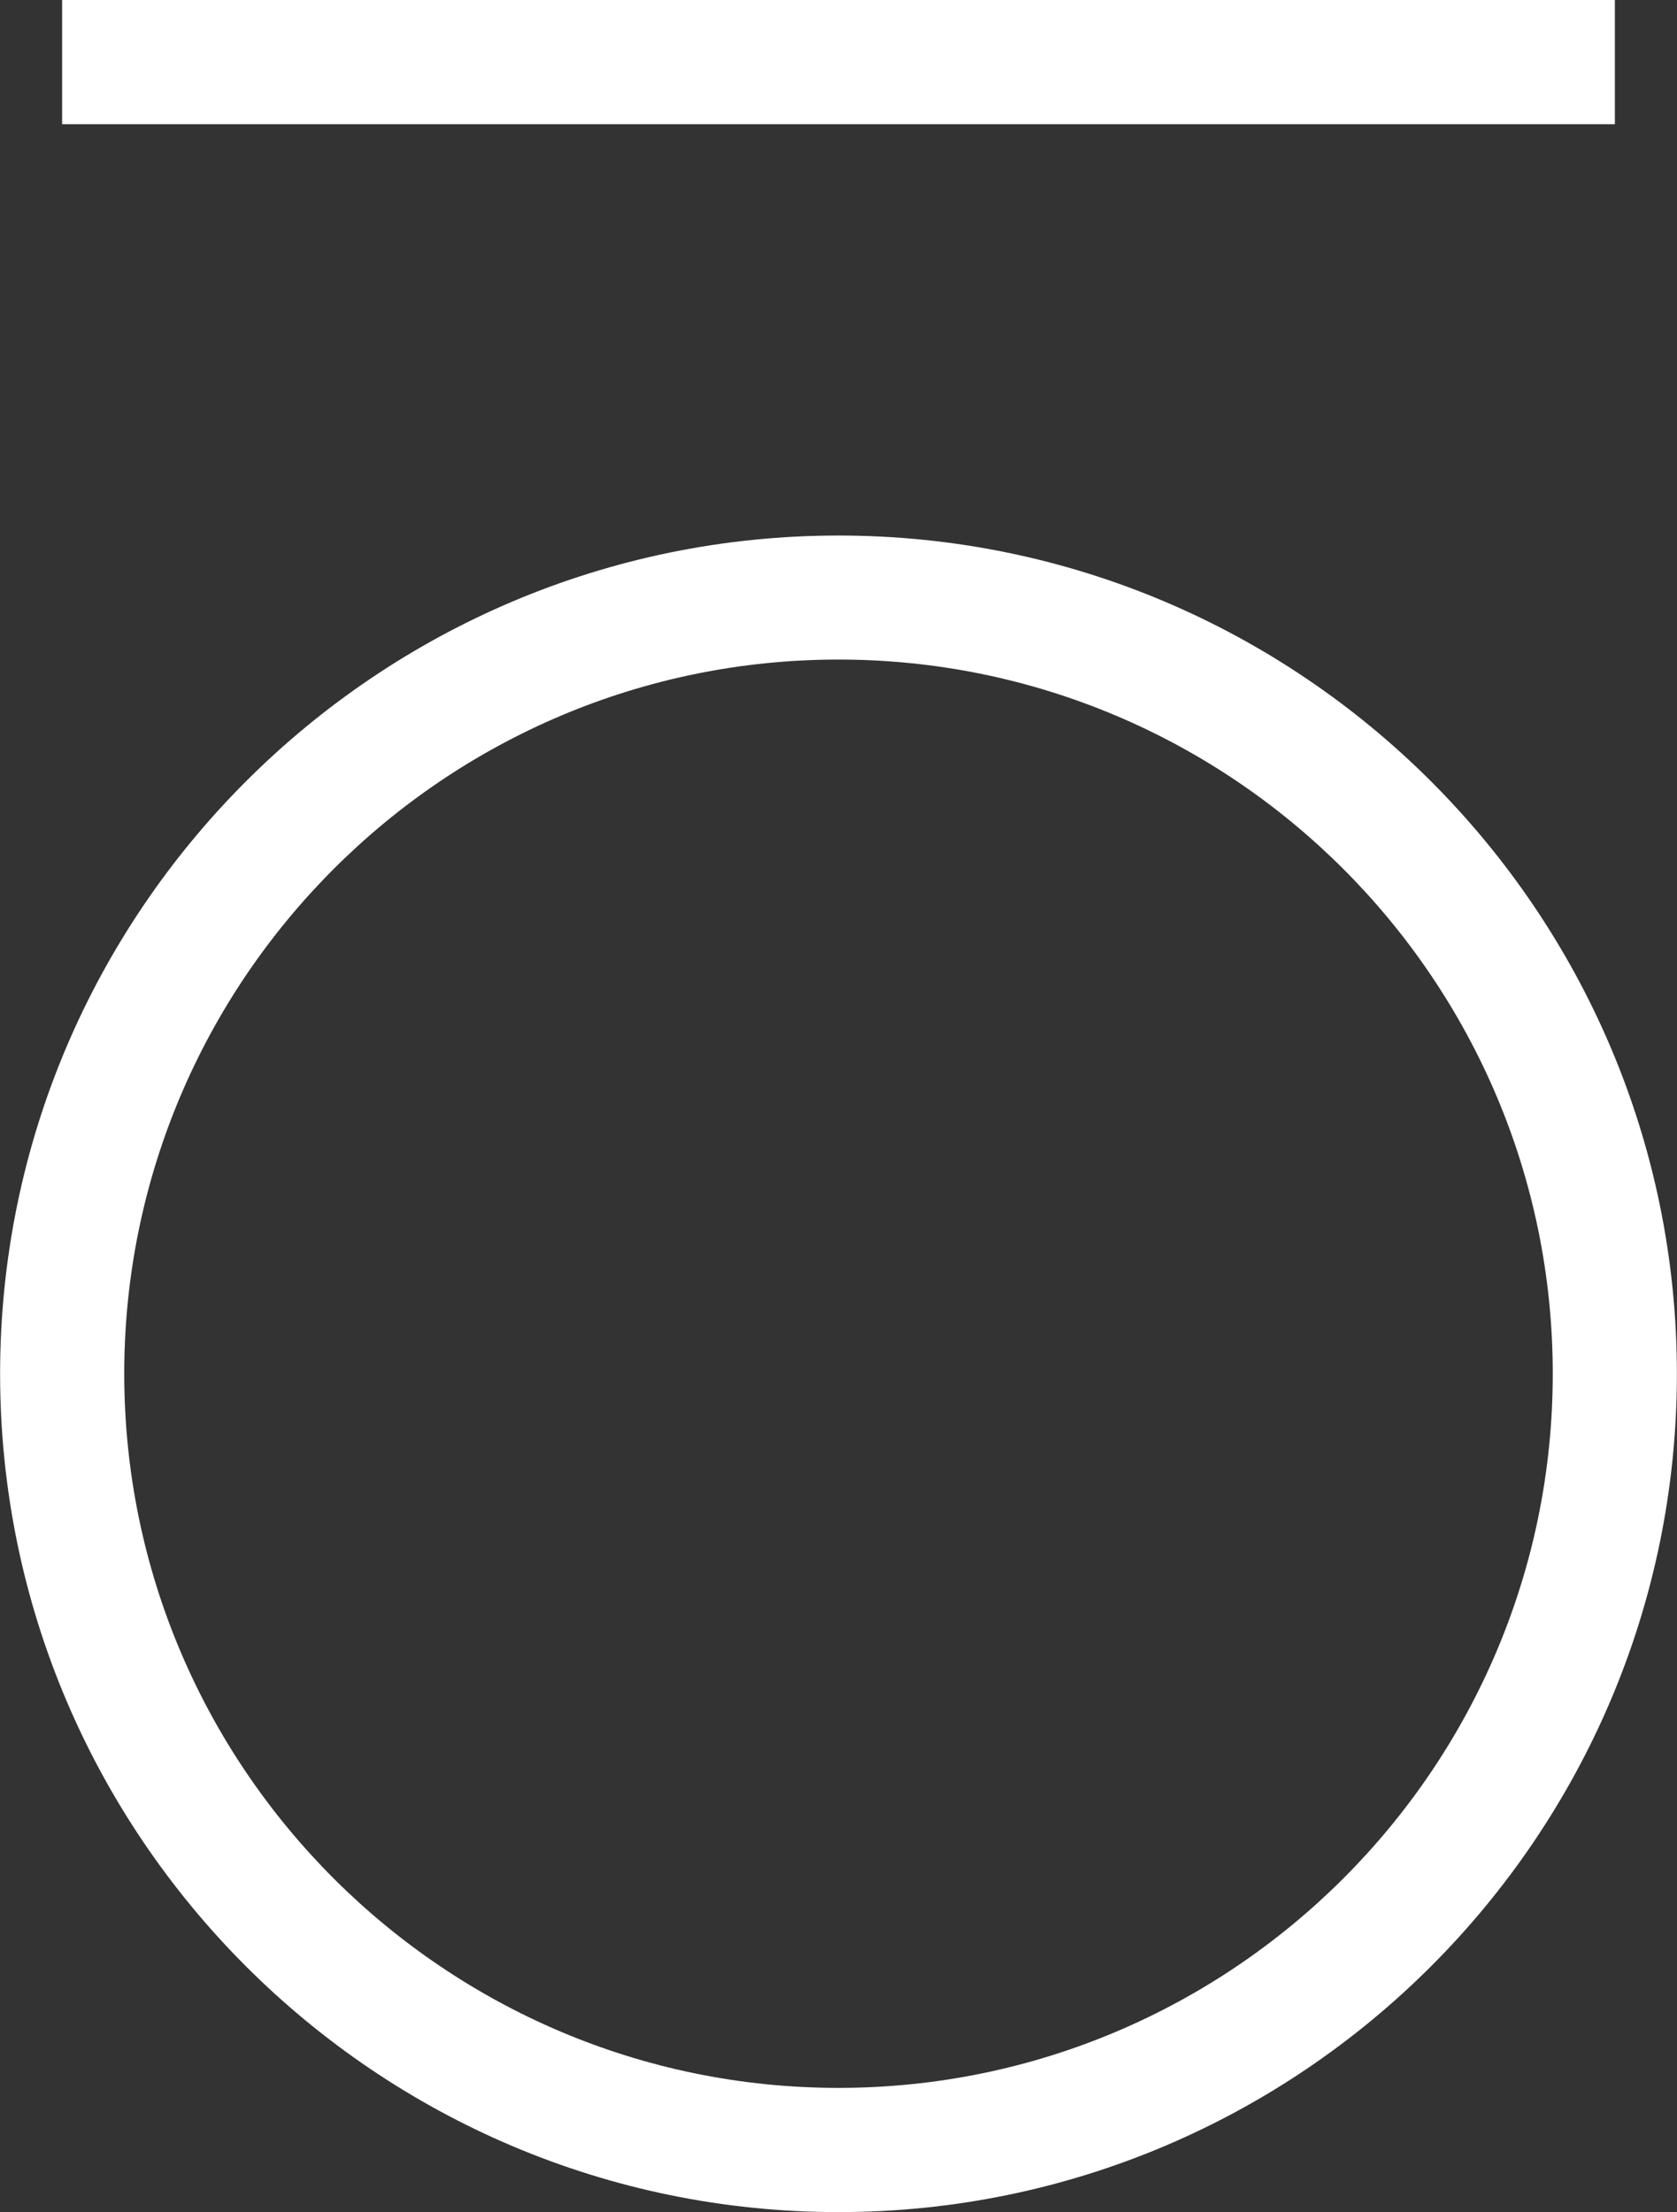
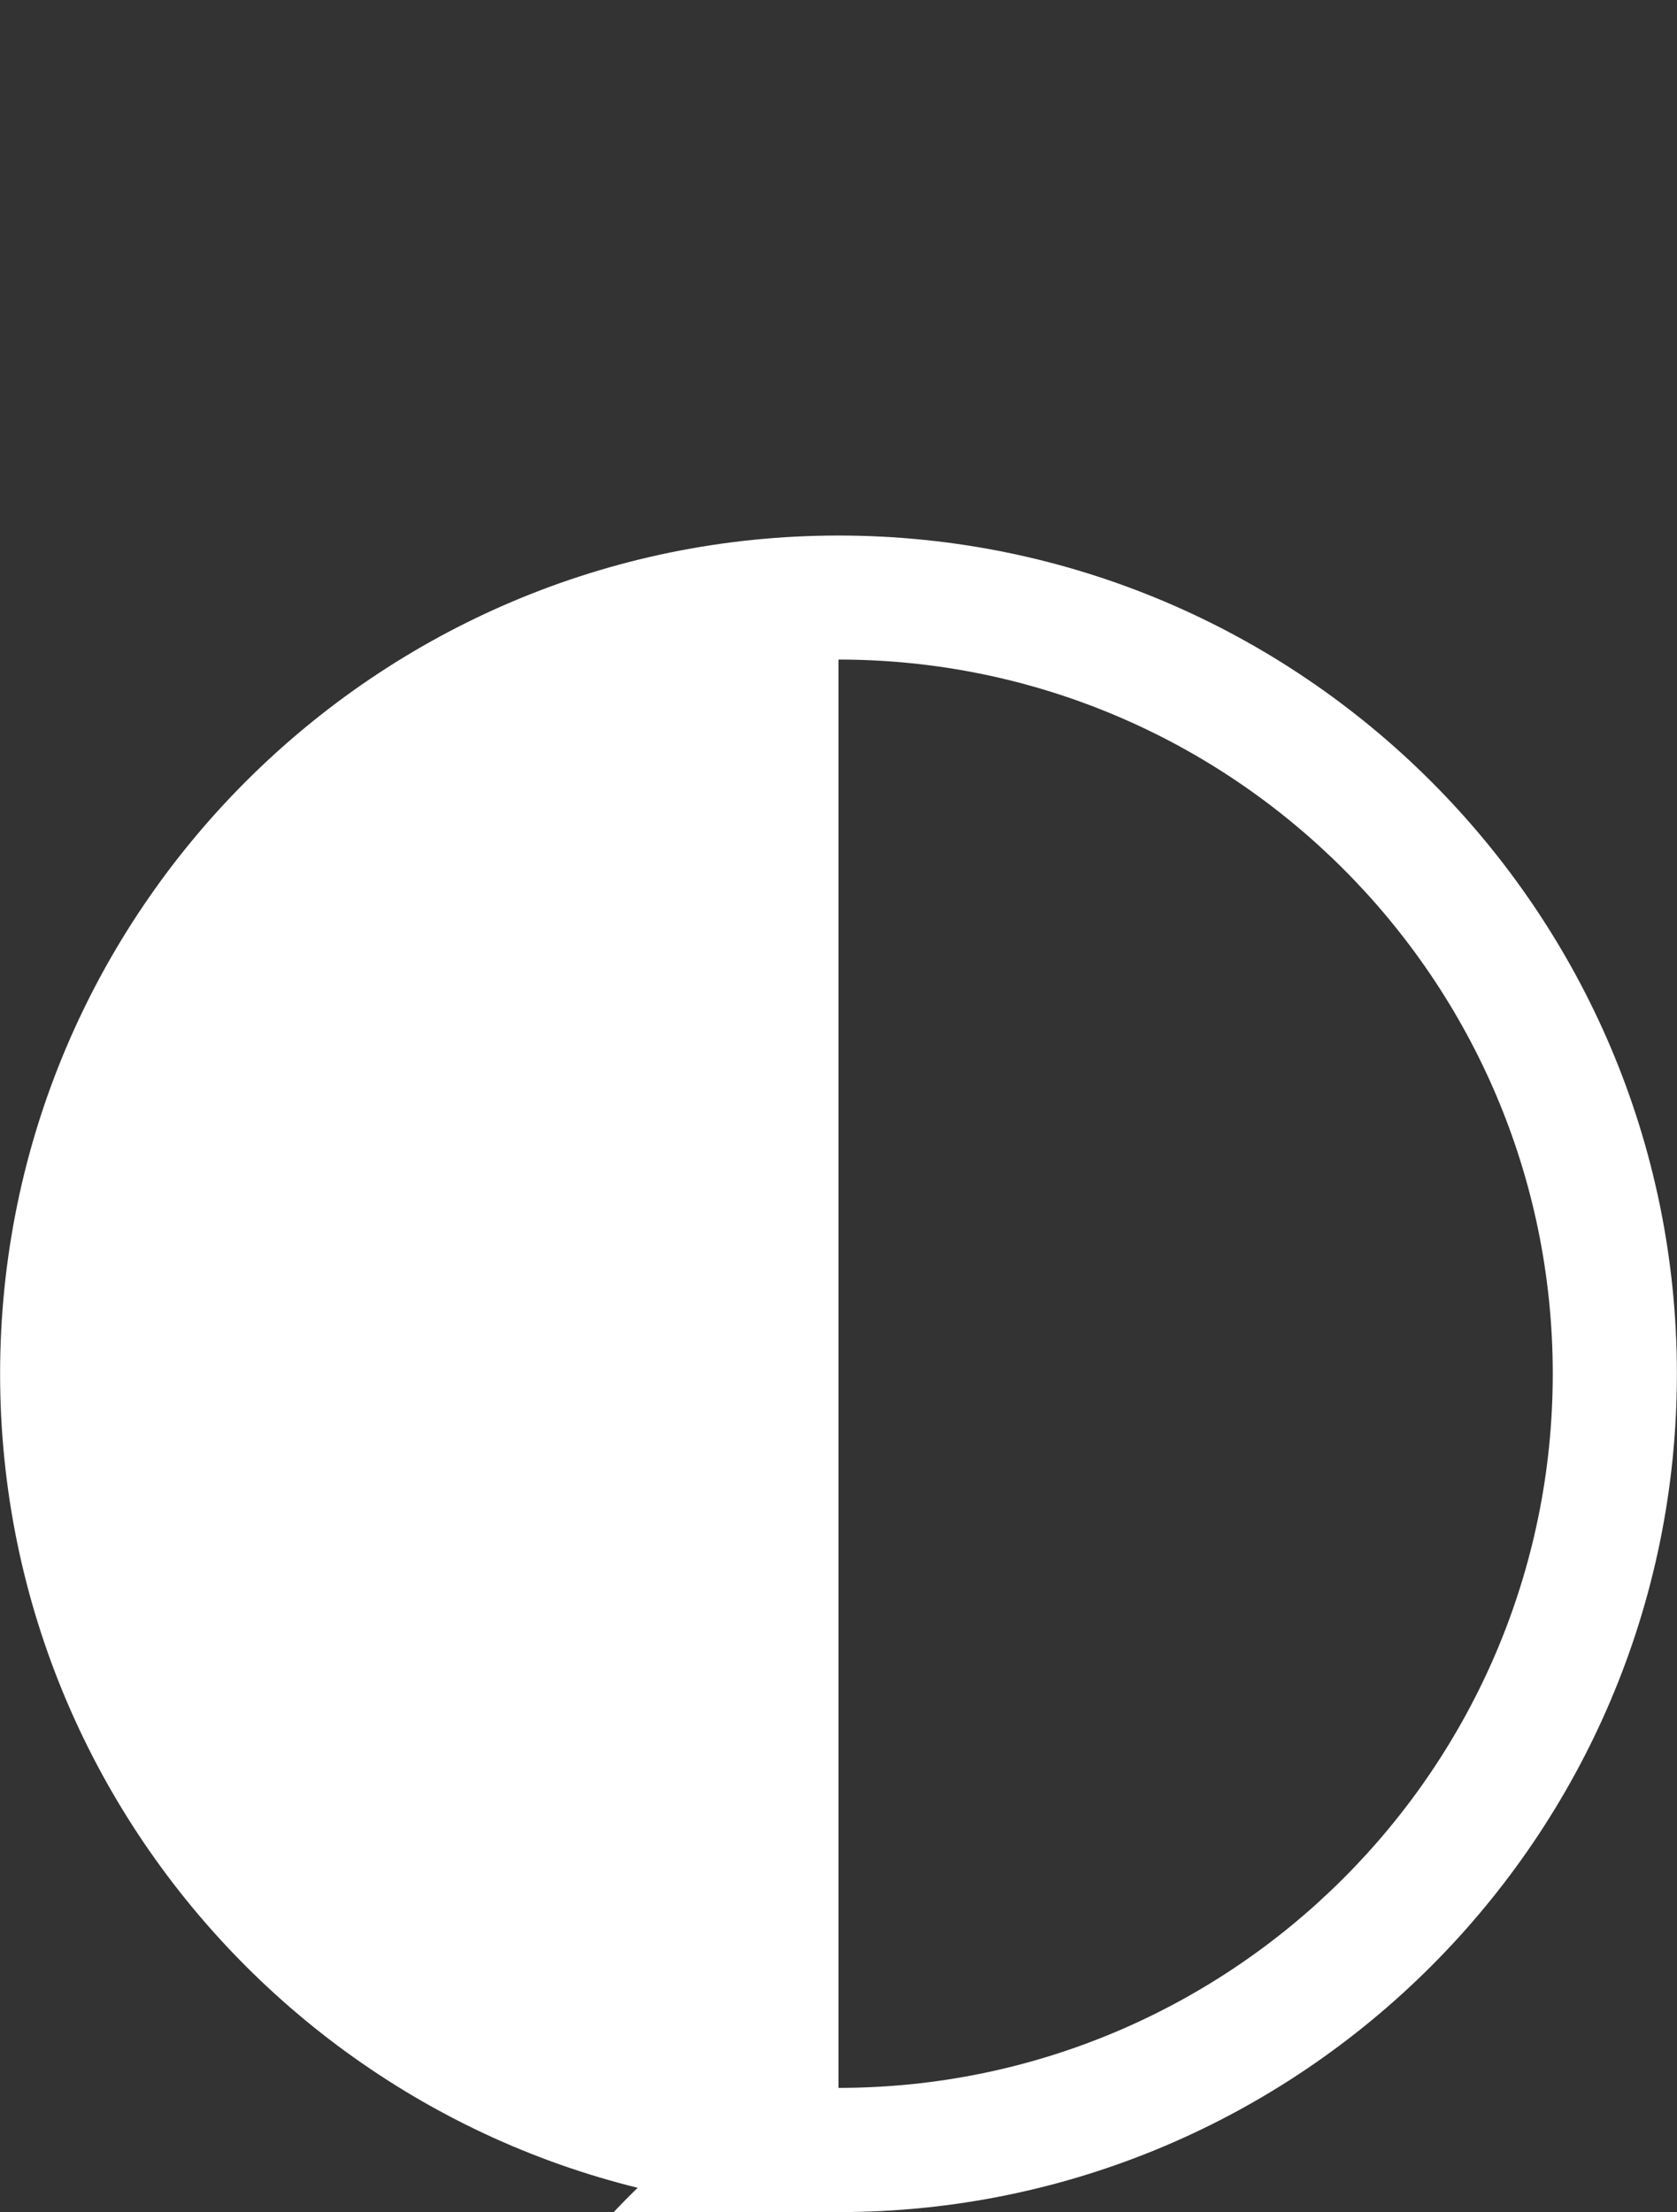
<svg xmlns="http://www.w3.org/2000/svg" id="b4baa111-e8cc-451c-bb6e-c045f15bb8dc" data-name="Capa 1" viewBox="0 0 674.08 889.29">
  <rect x="0" y="0" width="674.08" height="889.29" fill="#333333" stroke="none" />
  <defs>
    <style>.a1d97c7f-e093-4429-b149-6ead5983561b{fill:#fff;}</style>
  </defs>
-   <path class="a1d97c7f-e093-4429-b149-6ead5983561b" d="M668.3,947.58c-185.84,0-337-151.19-337-337s151.2-337,337-337,337,151.19,337,337-151.19,337-337,337m0-624.14c-158.3,0-287.1,128.79-287.1,287.1S510,897.64,668.3,897.64s287.1-128.79,287.1-287.1-128.79-287.1-287.1-287.1" transform="translate(-331.26 -58.29)" />
-   <rect class="a1d97c7f-e093-4429-b149-6ead5983561b" x="24.97" width="624.14" height="49.94" />
+   <path class="a1d97c7f-e093-4429-b149-6ead5983561b" d="M668.3,947.58c-185.84,0-337-151.19-337-337s151.2-337,337-337,337,151.19,337,337-151.19,337-337,337c-158.3,0-287.1,128.79-287.1,287.1S510,897.64,668.3,897.64s287.1-128.79,287.1-287.1-128.79-287.1-287.1-287.1" transform="translate(-331.26 -58.29)" />
</svg>